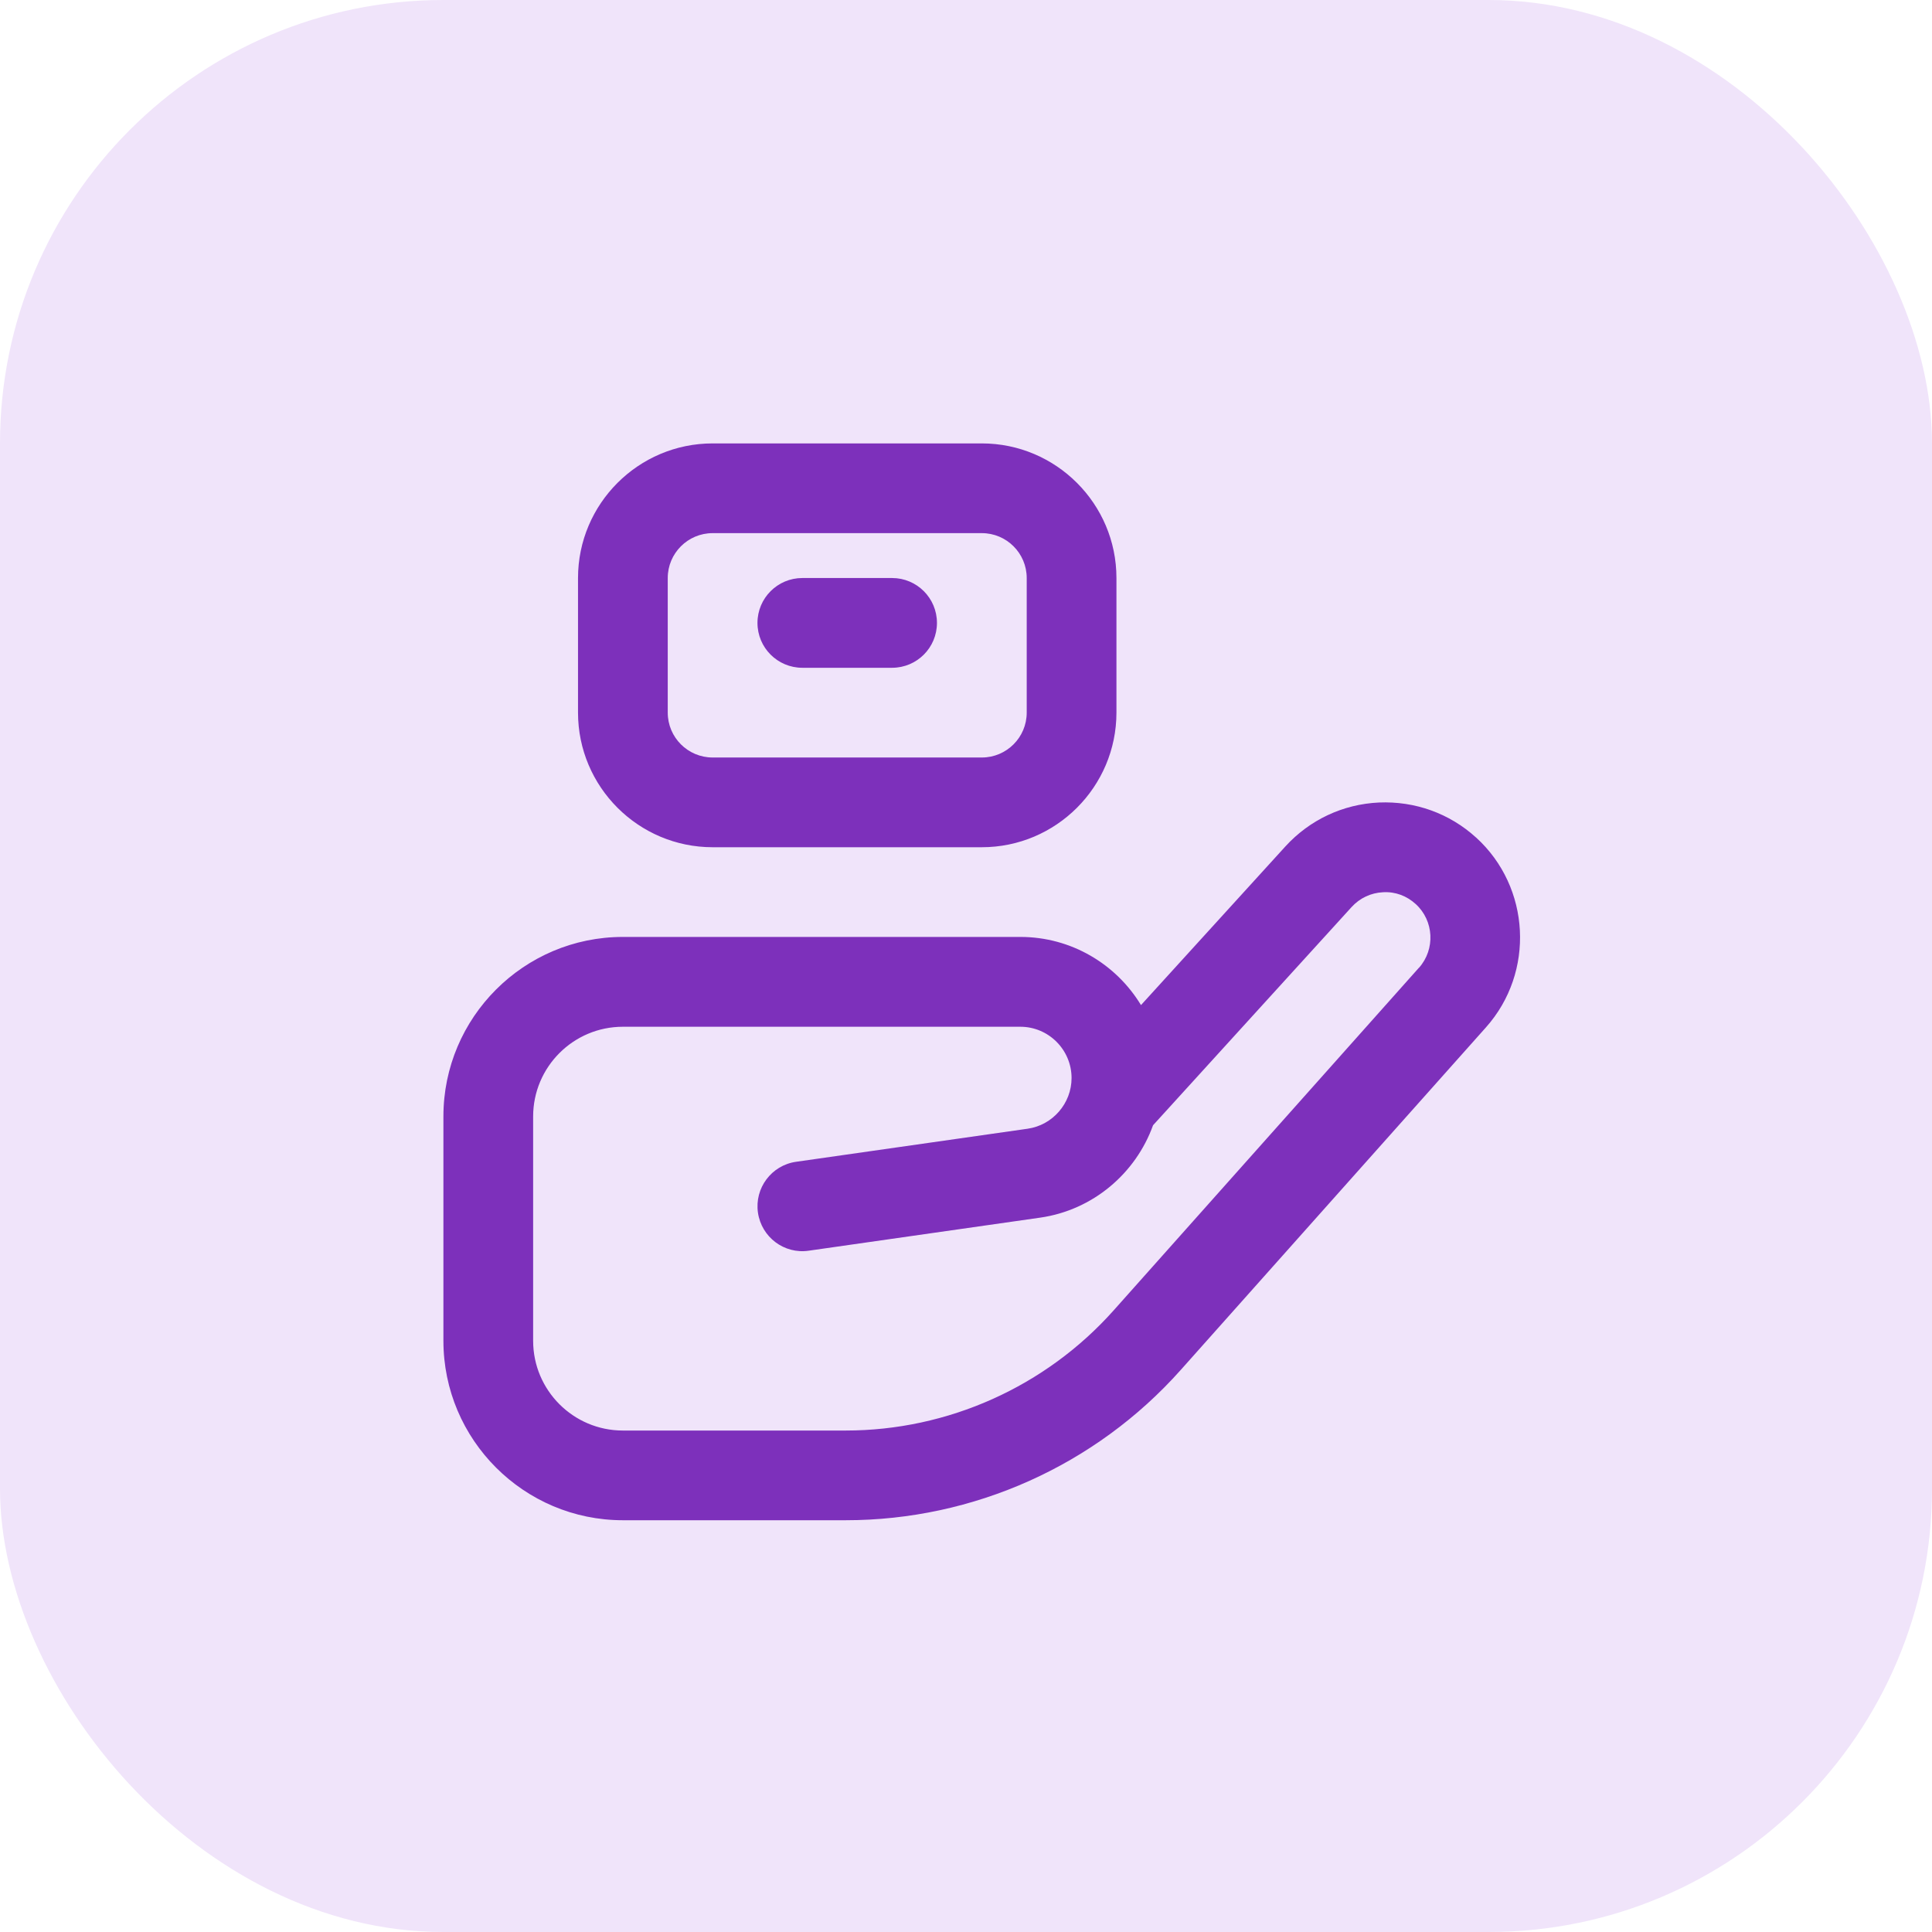
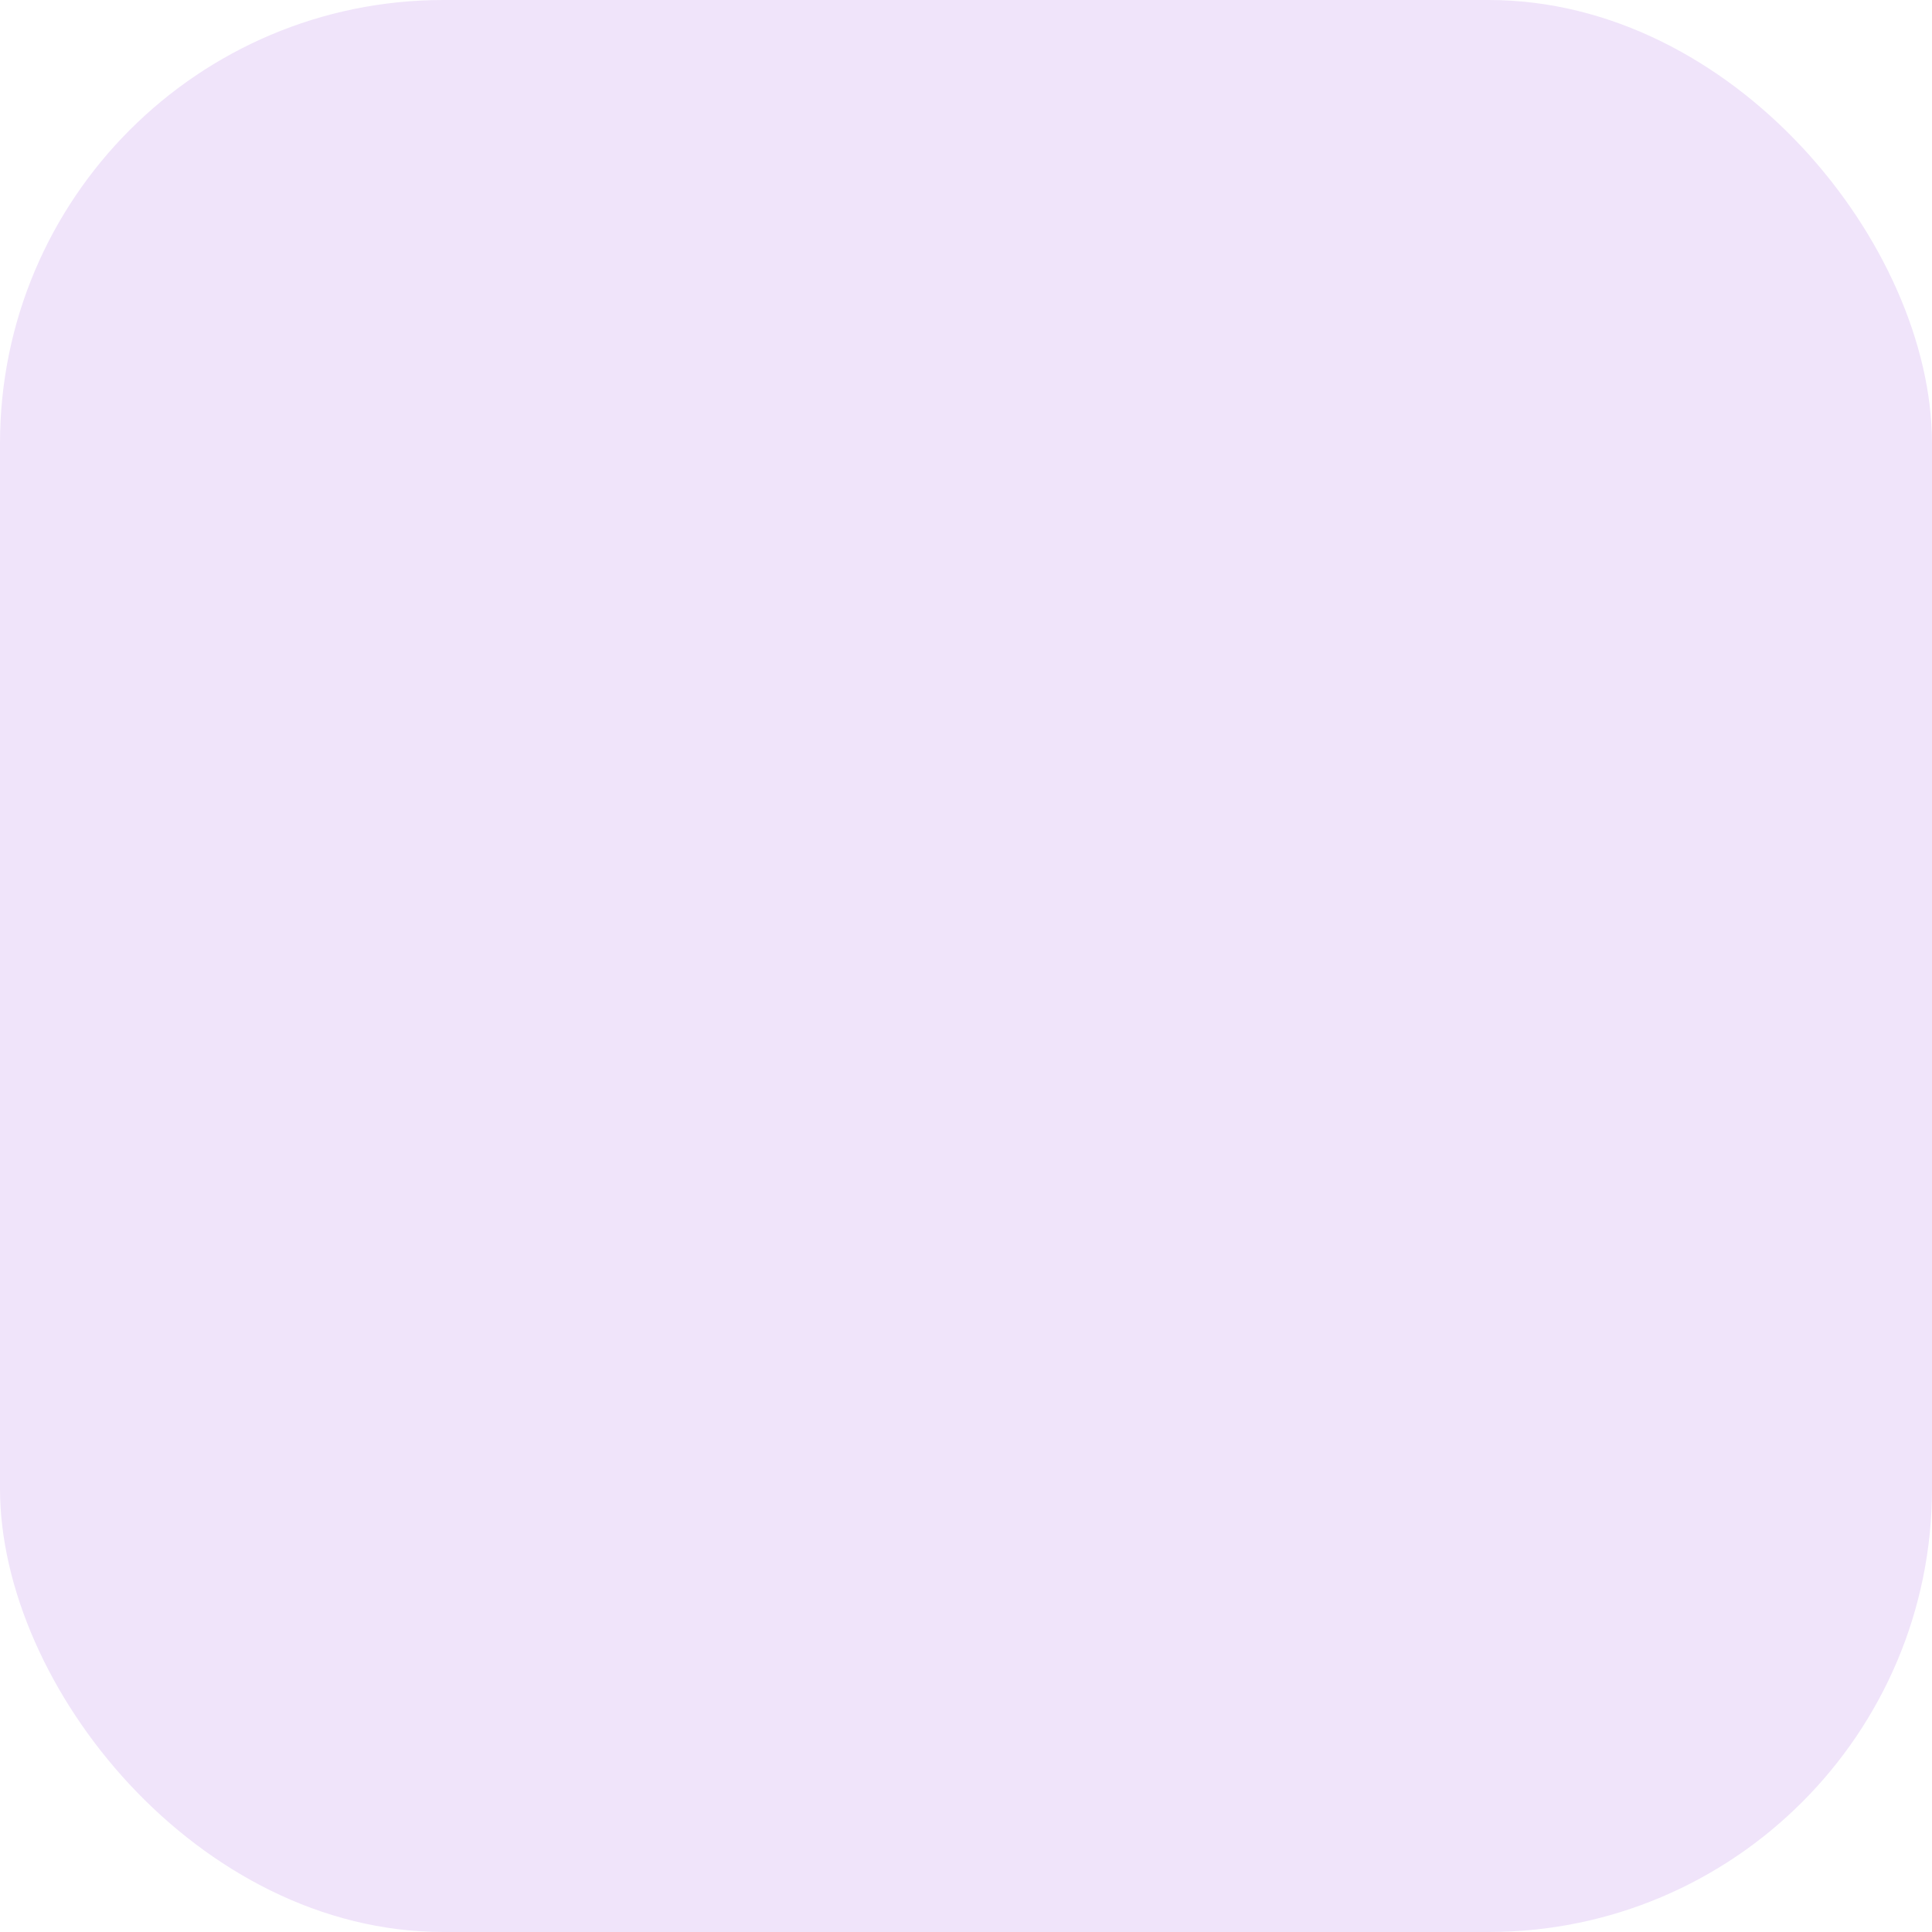
<svg xmlns="http://www.w3.org/2000/svg" fill="none" height="61" viewBox="0 0 61 61" width="61">
  <clipPath id="a">
-     <path d="m14 14h34v34h-34z" />
-   </clipPath>
+     </clipPath>
  <rect fill="#f0e4fa" height="61" rx="14" width="61" />
  <g clip-path="url(#a)">
    <path d="m22.5 26.75h8.5c2.343 0 4.25-1.907 4.25-4.25v-4.25c0-2.343-1.907-4.25-4.25-4.25h-8.5c-2.343 0-4.25 1.907-4.25 4.25v4.25c0 2.343 1.907 4.25 4.25 4.25zm-1.417-8.5c0-.782.636-1.417 1.417-1.417h8.5c.781 0 1.417.635 1.417 1.417v4.25c0 .782-.636 1.417-1.417 1.417h-8.5c-.781 0-1.417-.635-1.417-1.417zm2.833 1.417c0-.783.635-1.417 1.417-1.417h2.833c.782 0 1.417.633 1.417 1.417s-.635 1.417-1.417 1.417h-2.833c-.782 0-1.417-.633-1.417-1.417zm22.691 6.779c-.843-.768-1.932-1.156-3.071-1.108-1.139.054-2.187.548-2.955 1.39l-4.556 5.006c-.781-1.288-2.196-2.152-3.809-2.152h-12.549c-3.125 0-5.667 2.542-5.667 5.667v7.083c0 3.125 2.542 5.667 5.667 5.667h7.034c4.036 0 7.891-1.728 10.577-4.743l9.64-10.82c1.548-1.738 1.408-4.424-.31-5.99zm-1.805 4.107-9.64 10.82c-2.149 2.41-5.233 3.794-8.462 3.794h-7.034c-1.563 0-2.833-1.271-2.833-2.833v-7.083c0-1.563 1.271-2.833 2.833-2.833h12.549c.892 0 1.618.727 1.618 1.619 0 .799-.596 1.489-1.39 1.601l-7.311 1.044c-.773.111-1.312.829-1.201 1.604.112.776.829 1.316 1.602 1.203l7.31-1.044c1.665-.238 3.018-1.4 3.563-2.917l6.27-6.891c.258-.282.609-.448.992-.466.388-.023.748.115 1.031.373.577.526.623 1.429.103 2.013z" fill="#7d30bb" />
  </g>
</svg>